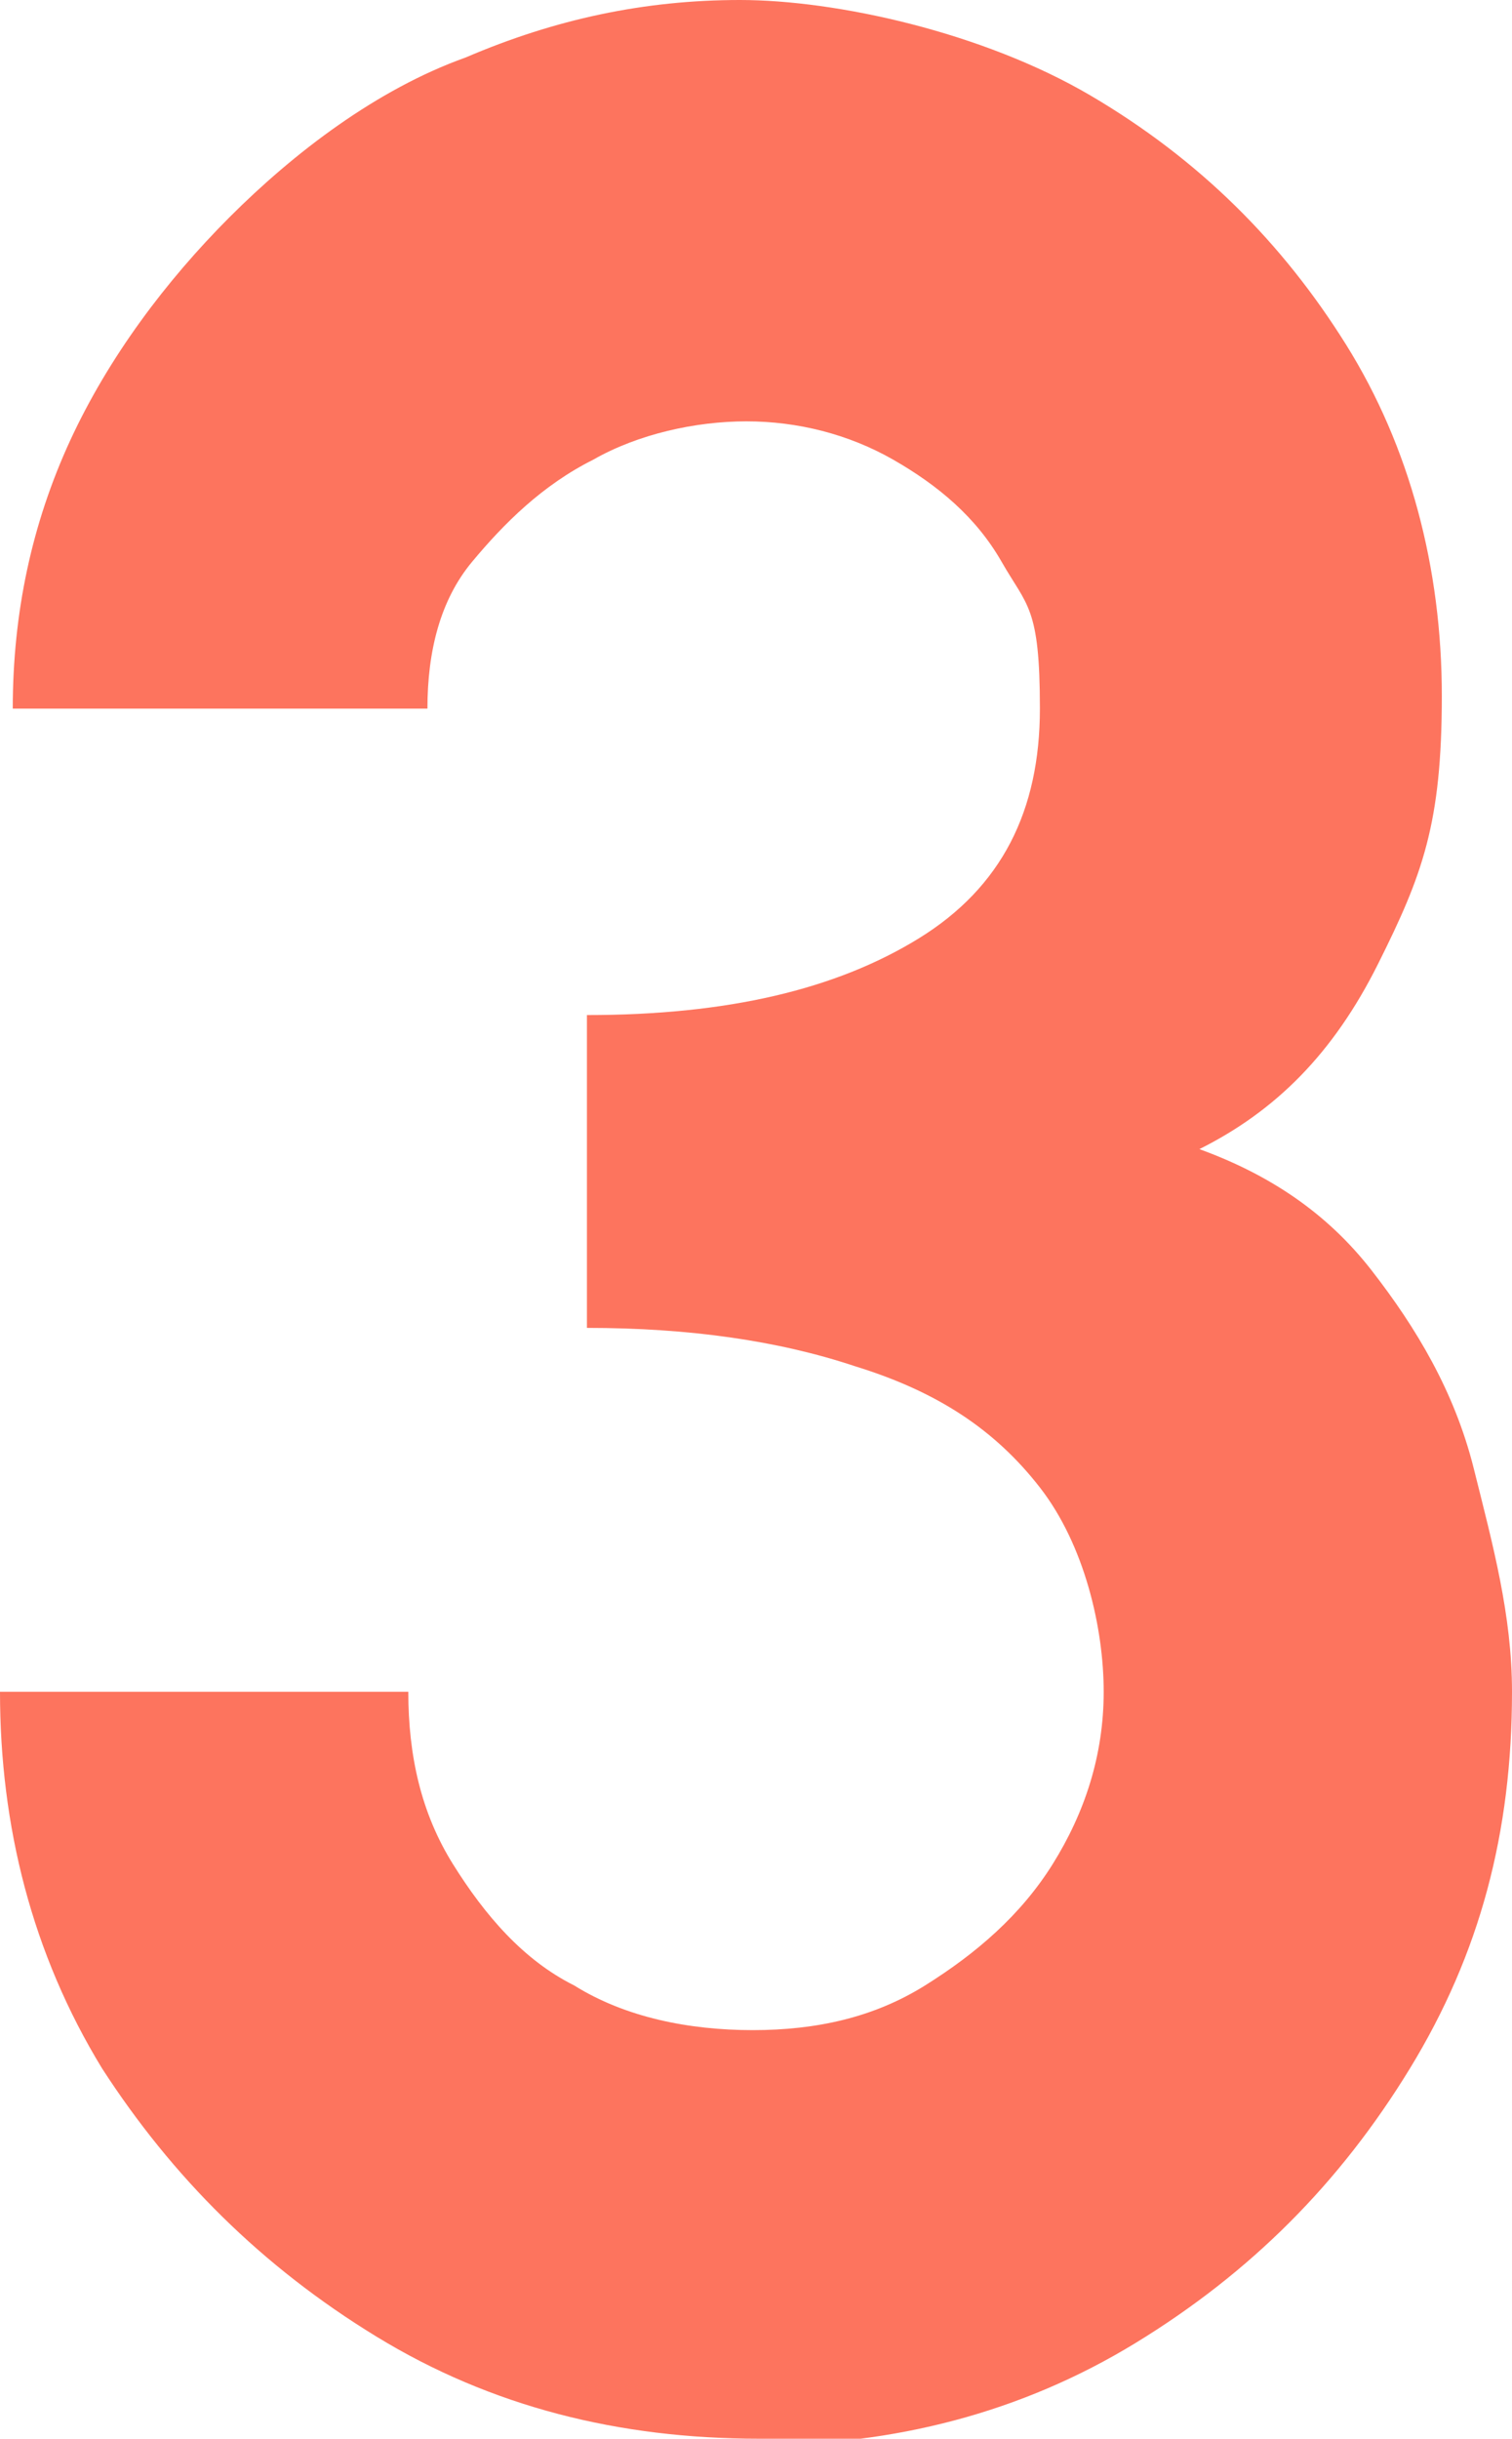
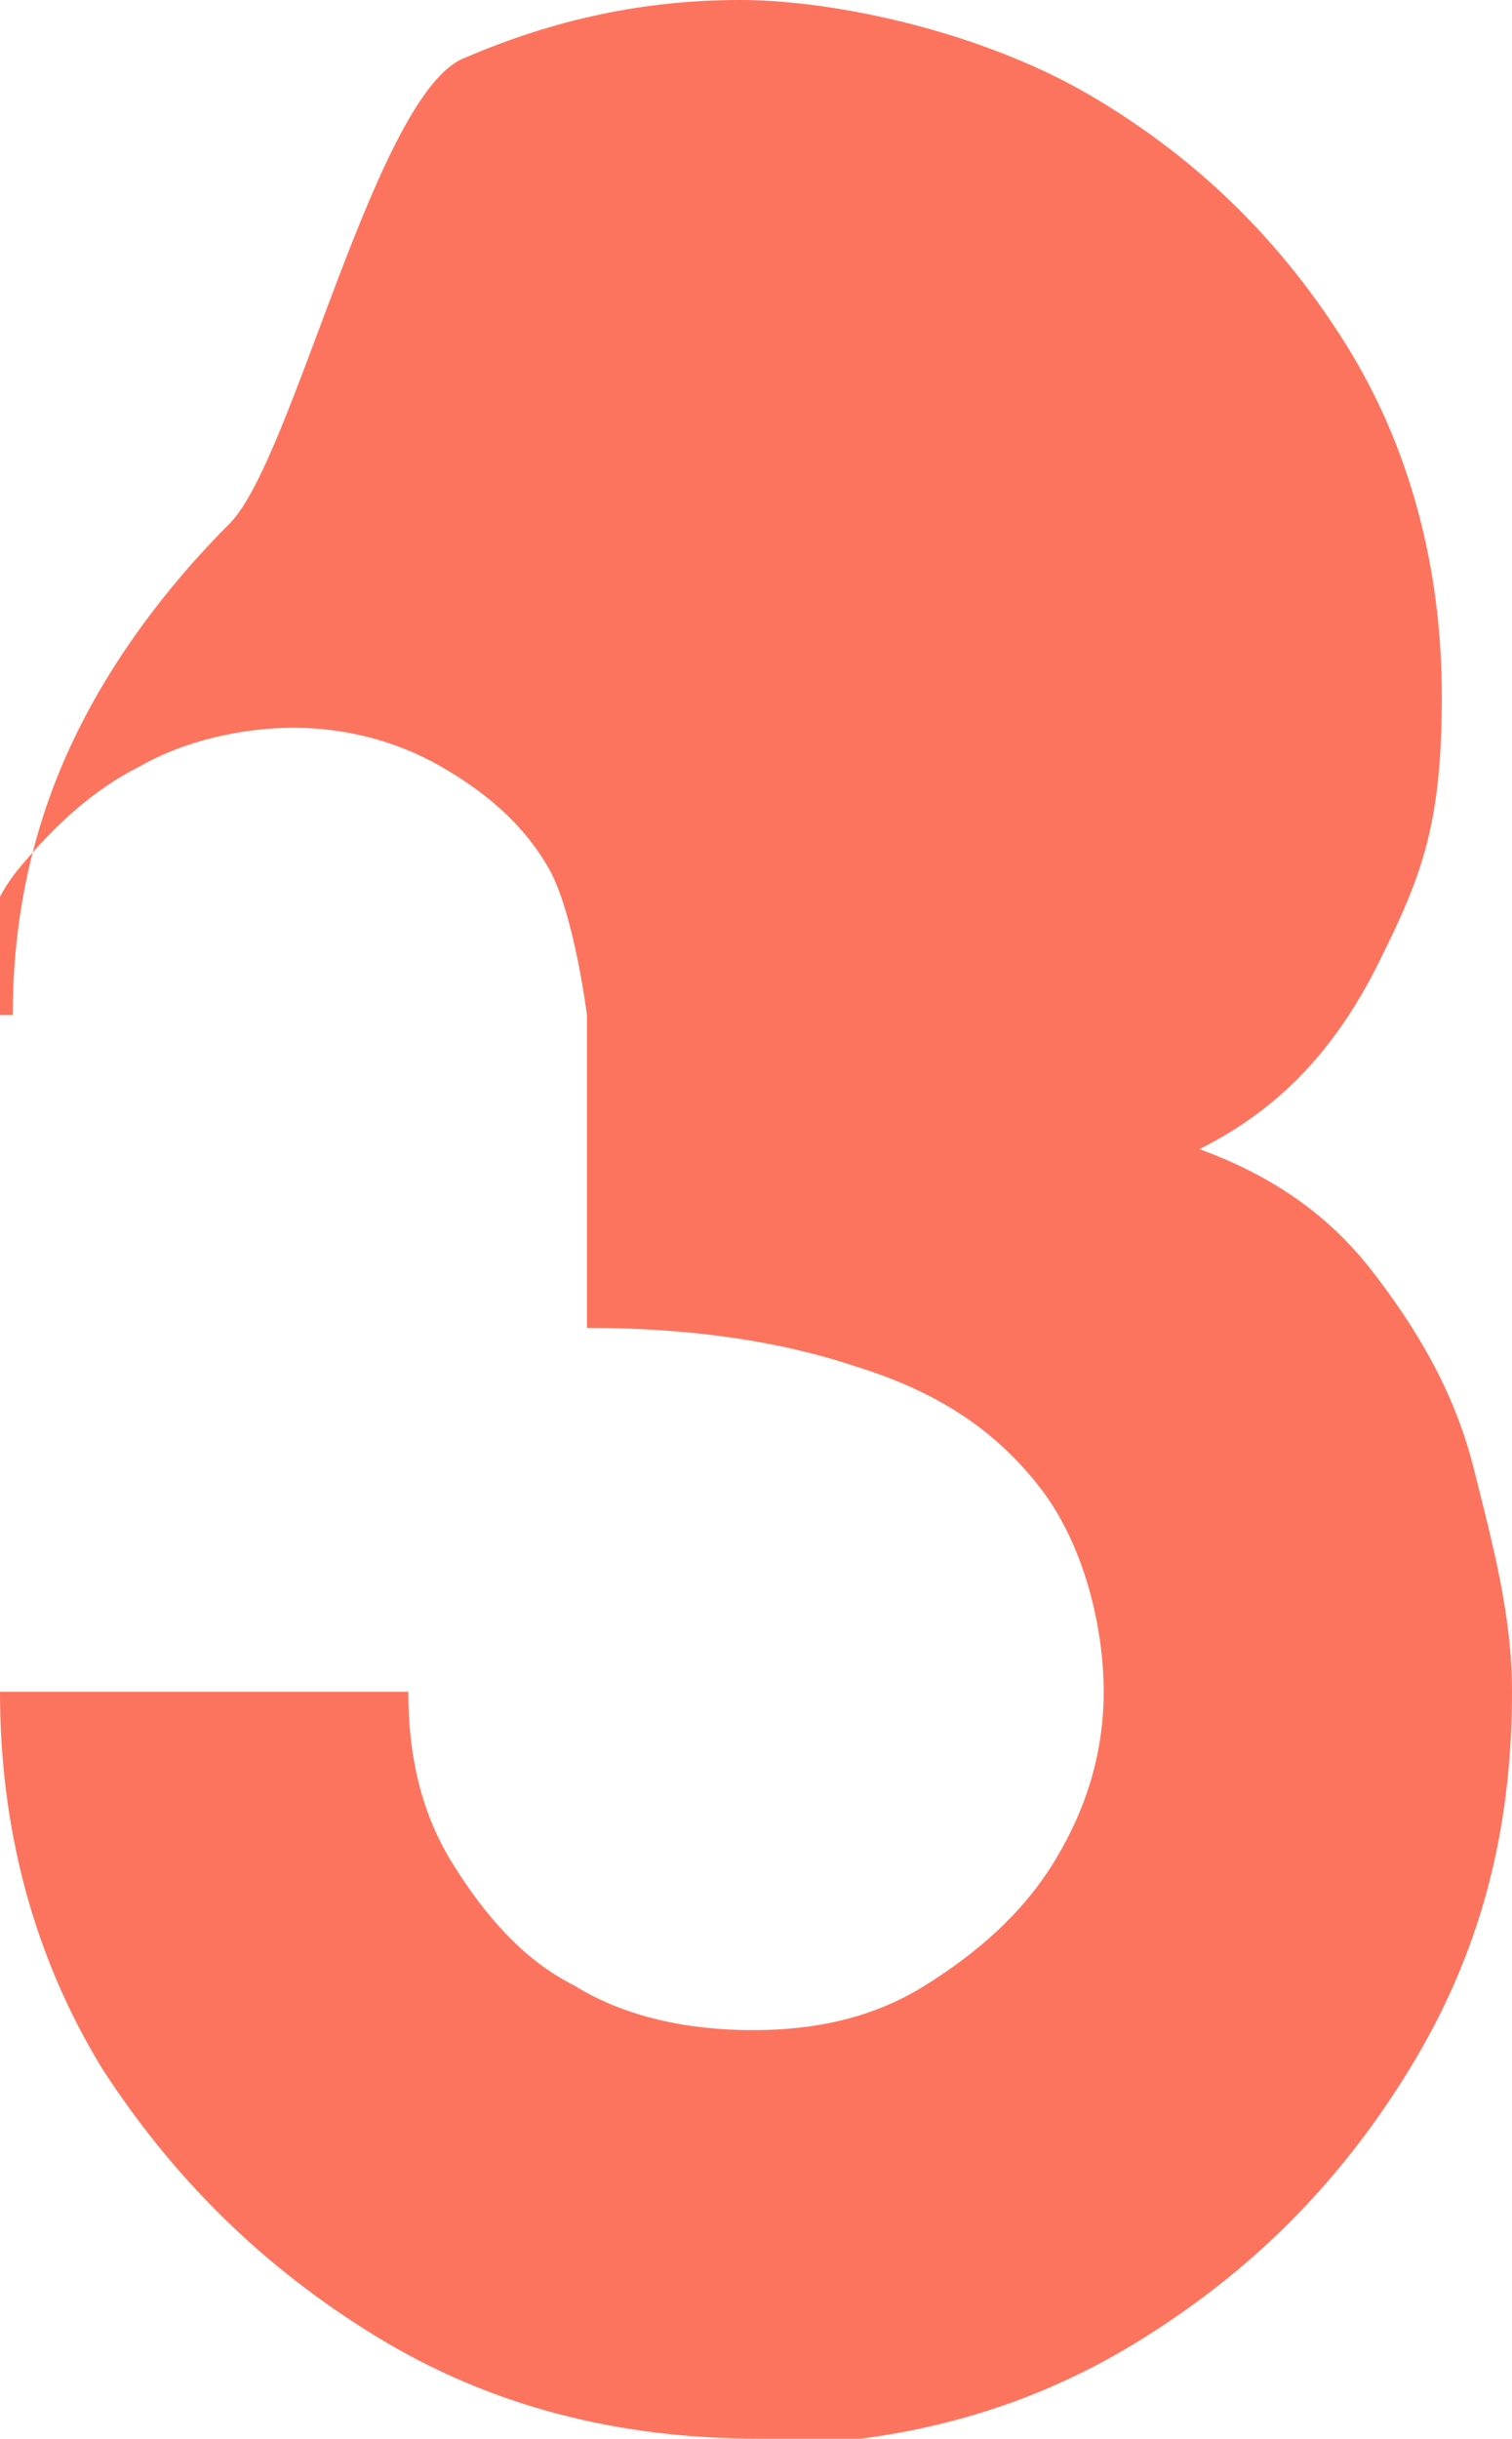
<svg xmlns="http://www.w3.org/2000/svg" id="Layer_1" data-name="Layer 1" viewBox="0 0 23.7 38.2">
  <defs>
    <style>
      .cls-1 {
        fill: #fd745e;
      }
    </style>
  </defs>
-   <path class="cls-1" d="M11.9,38.2c-2.2,0-4.2-.5-6-1.6-1.8-1.1-3.2-2.5-4.3-4.2-1.1-1.8-1.6-3.8-1.6-5.9H6.4c0,1,.2,1.9,.7,2.7s1.1,1.5,1.9,1.9c.8,.5,1.8,.7,2.8,.7s1.9-.2,2.7-.7c.8-.5,1.5-1.1,2-1.9s.8-1.7,.8-2.7-.3-2.3-1-3.2-1.6-1.5-2.9-1.9c-1.2-.4-2.6-.6-4.2-.6v-4.9c2.2,0,3.9-.4,5.2-1.2,1.3-.8,1.9-2,1.9-3.6s-.2-1.6-.6-2.3c-.4-.7-1-1.2-1.7-1.6-.7-.4-1.5-.6-2.3-.6s-1.7,.2-2.4,.6c-.8,.4-1.4,1-1.9,1.6s-.7,1.4-.7,2.3H.2c0-1.5,.3-2.9,.9-4.2,.6-1.3,1.5-2.5,2.5-3.5S5.9,1.4,7.3,.9c1.4-.6,2.8-.9,4.3-.9s3.8,.5,5.5,1.5c1.7,1,3,2.3,4,3.9,1,1.6,1.5,3.5,1.5,5.5s-.3,2.8-1,4.2c-.7,1.4-1.6,2.3-2.8,2.9,1.1,.4,2,1,2.7,1.9,.7,.9,1.3,1.9,1.6,3.1s.6,2.3,.6,3.5c0,2.2-.5,4.1-1.6,5.9-1.1,1.8-2.5,3.2-4.3,4.3-1.8,1.1-3.8,1.6-5.9,1.6Z" />
+   <path class="cls-1" d="M11.9,38.2c-2.2,0-4.2-.5-6-1.6-1.8-1.1-3.2-2.5-4.3-4.2-1.1-1.8-1.6-3.8-1.6-5.9H6.4c0,1,.2,1.9,.7,2.7s1.1,1.5,1.9,1.9c.8,.5,1.8,.7,2.8,.7s1.9-.2,2.7-.7c.8-.5,1.5-1.1,2-1.9s.8-1.7,.8-2.7-.3-2.3-1-3.2-1.6-1.5-2.9-1.9c-1.2-.4-2.6-.6-4.2-.6v-4.9s-.2-1.6-.6-2.3c-.4-.7-1-1.2-1.7-1.6-.7-.4-1.5-.6-2.3-.6s-1.7,.2-2.4,.6c-.8,.4-1.4,1-1.9,1.6s-.7,1.4-.7,2.3H.2c0-1.5,.3-2.9,.9-4.2,.6-1.3,1.5-2.5,2.5-3.5S5.9,1.4,7.3,.9c1.4-.6,2.8-.9,4.3-.9s3.8,.5,5.5,1.5c1.7,1,3,2.3,4,3.9,1,1.6,1.5,3.5,1.5,5.5s-.3,2.8-1,4.2c-.7,1.4-1.6,2.3-2.8,2.9,1.1,.4,2,1,2.7,1.9,.7,.9,1.3,1.9,1.6,3.1s.6,2.3,.6,3.5c0,2.2-.5,4.1-1.6,5.9-1.1,1.8-2.5,3.2-4.3,4.3-1.8,1.1-3.8,1.6-5.9,1.6Z" />
</svg>